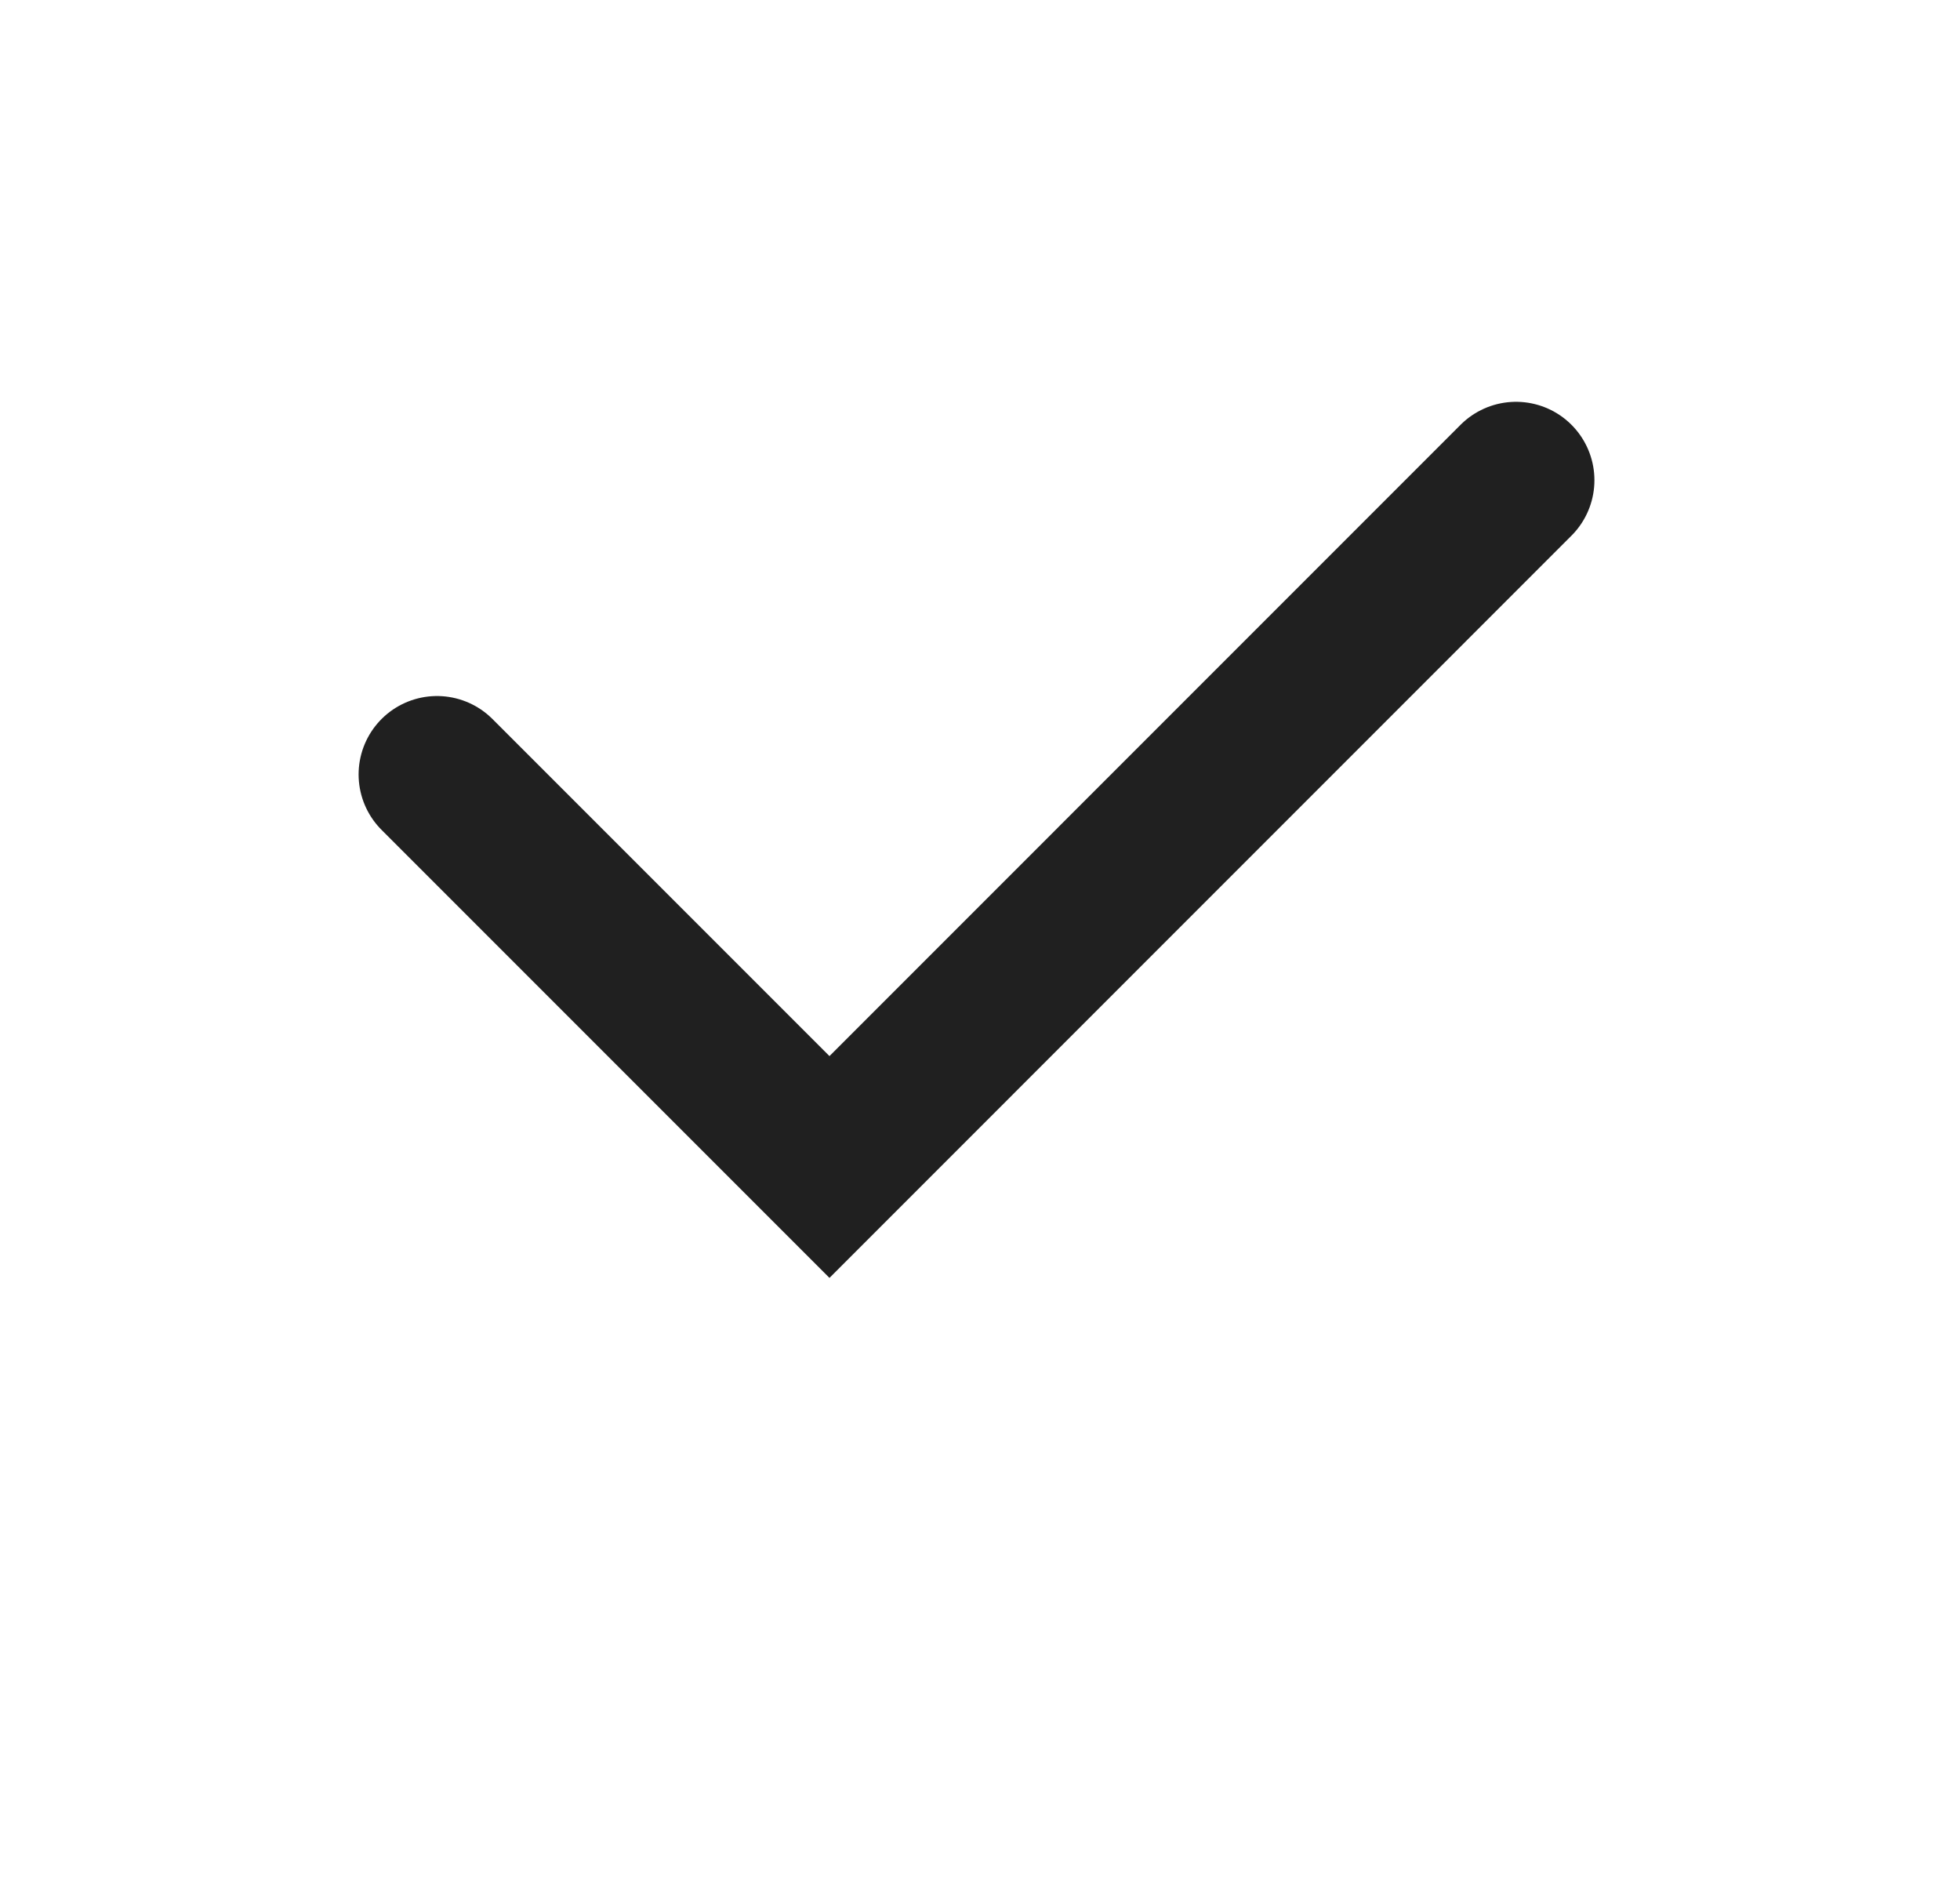
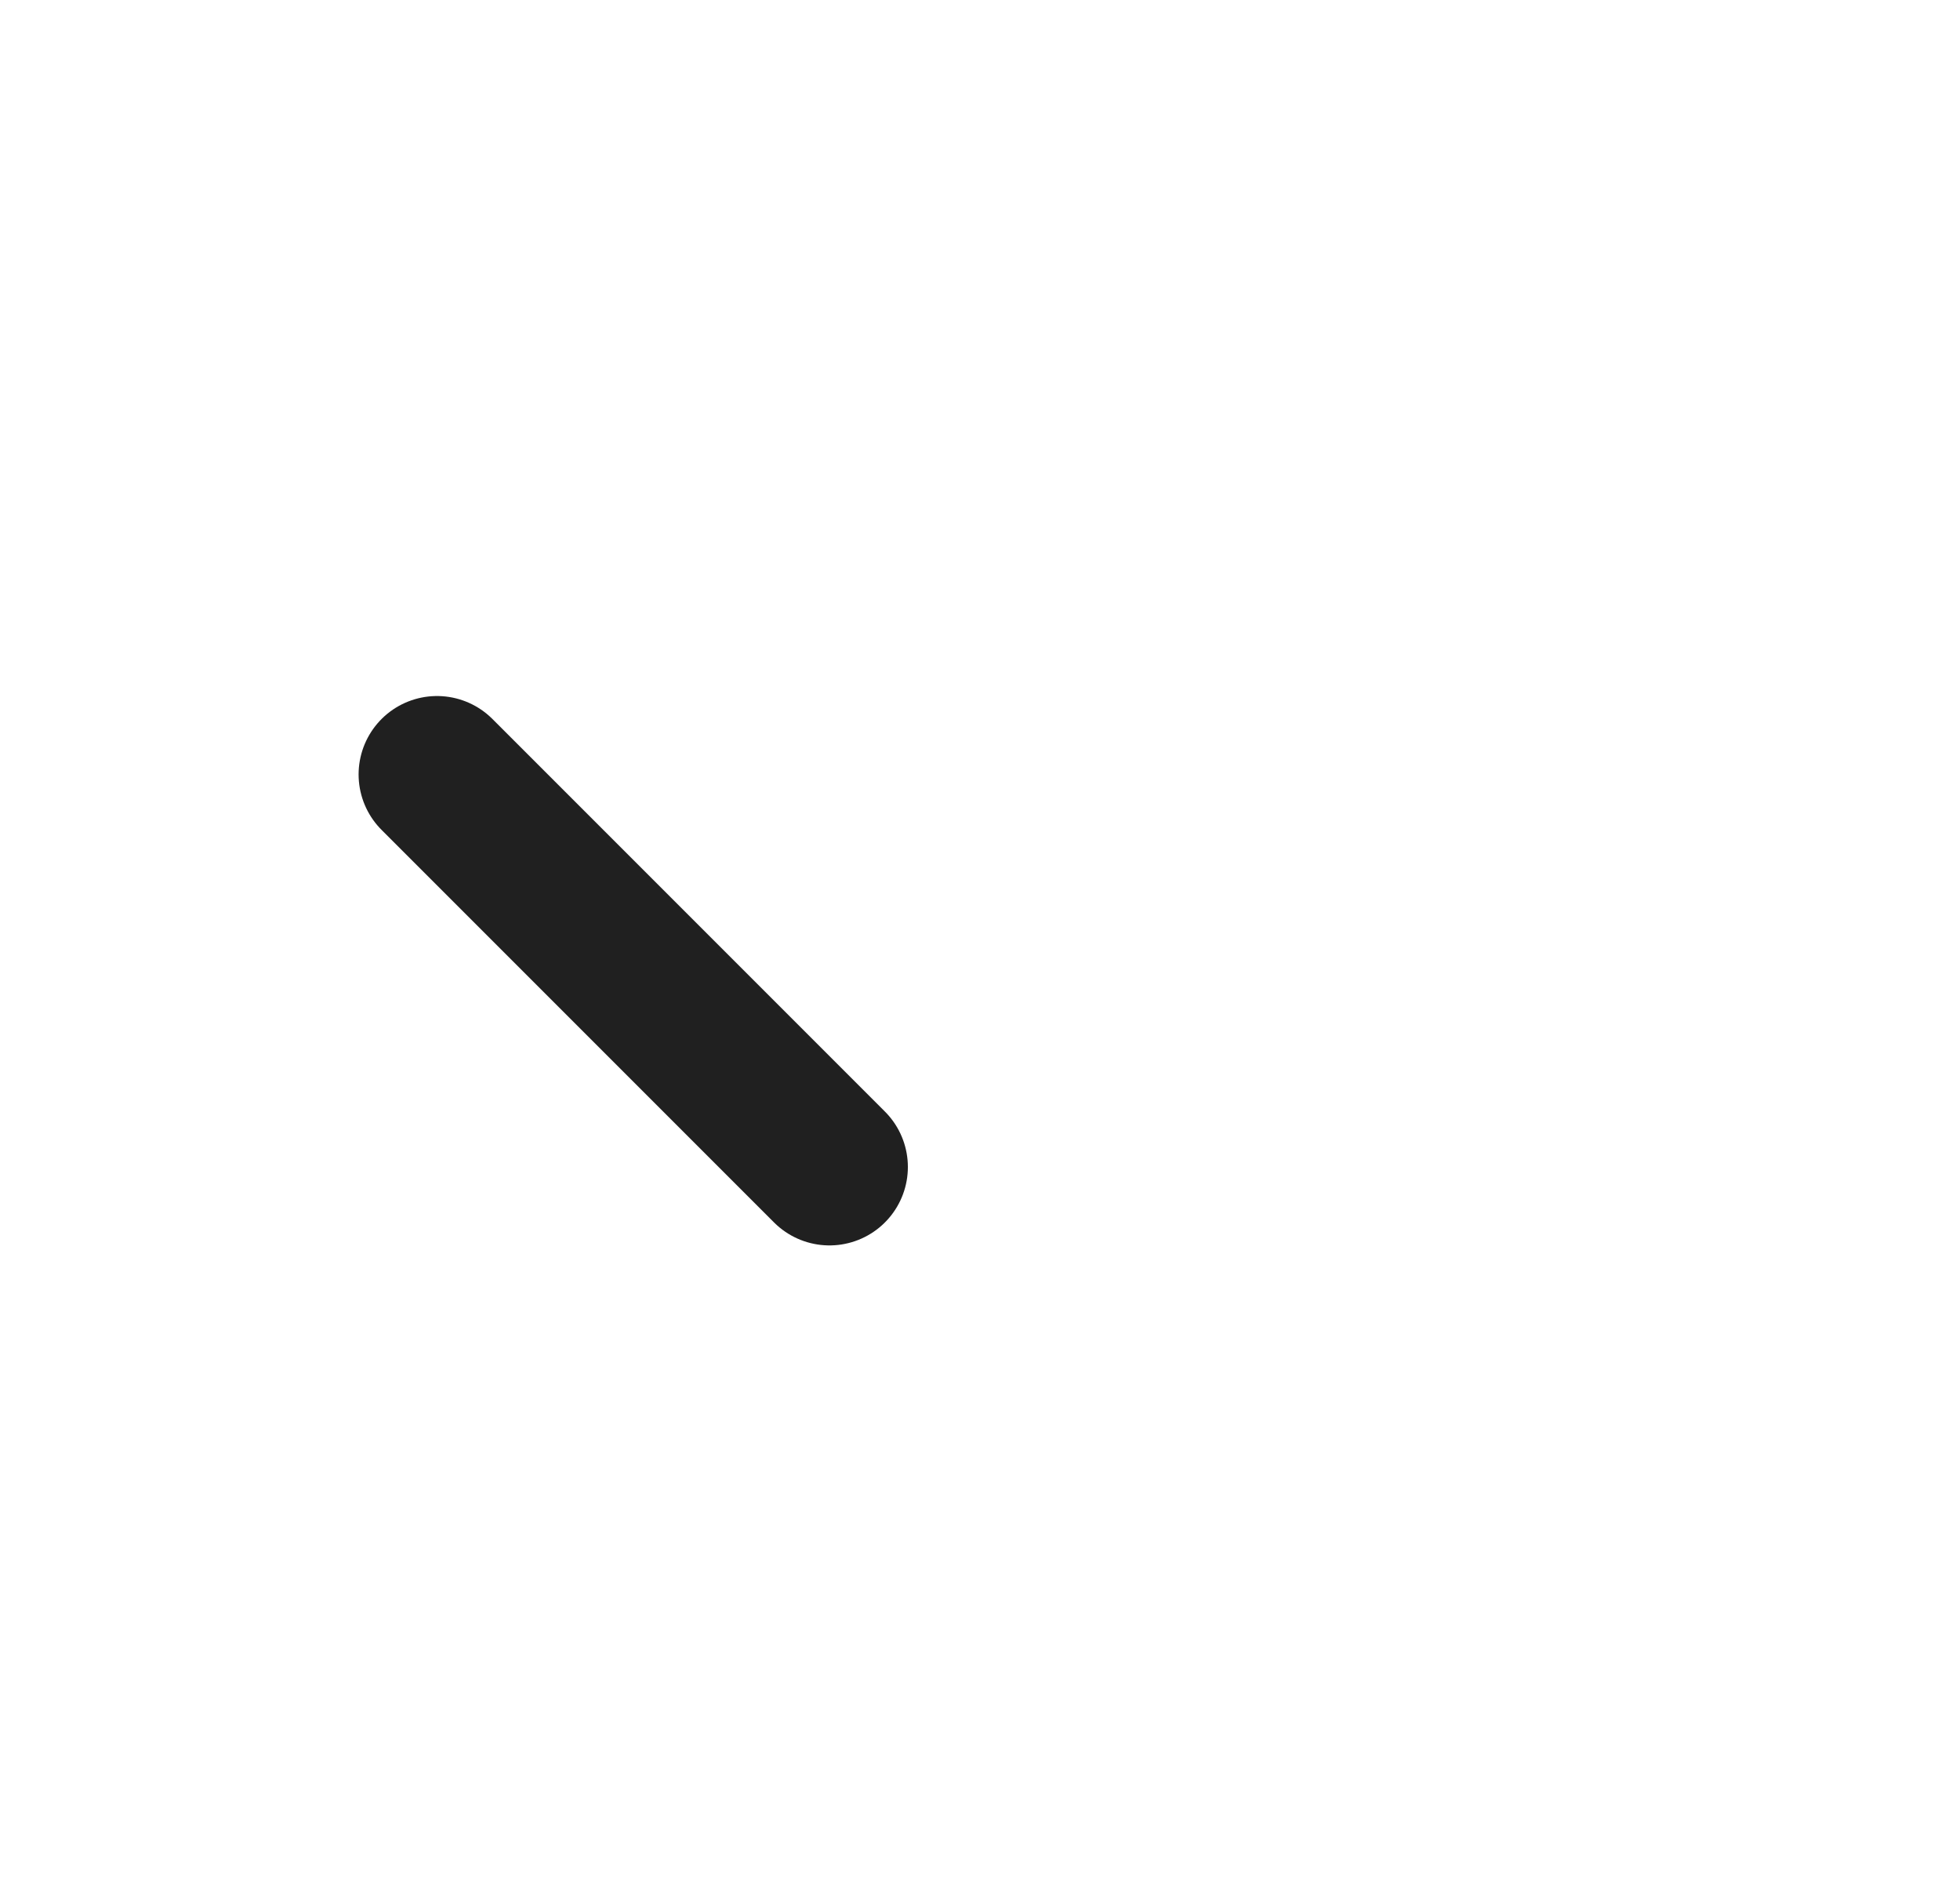
<svg xmlns="http://www.w3.org/2000/svg" width="25" height="24" viewBox="0 0 25 24" fill="none">
-   <path d="M5.574 9.876L10.58 14.882L19.337 6.124" stroke="#202020" stroke-width="2" stroke-linecap="round" />
+   <path d="M5.574 9.876L10.58 14.882" stroke="#202020" stroke-width="2" stroke-linecap="round" />
</svg>